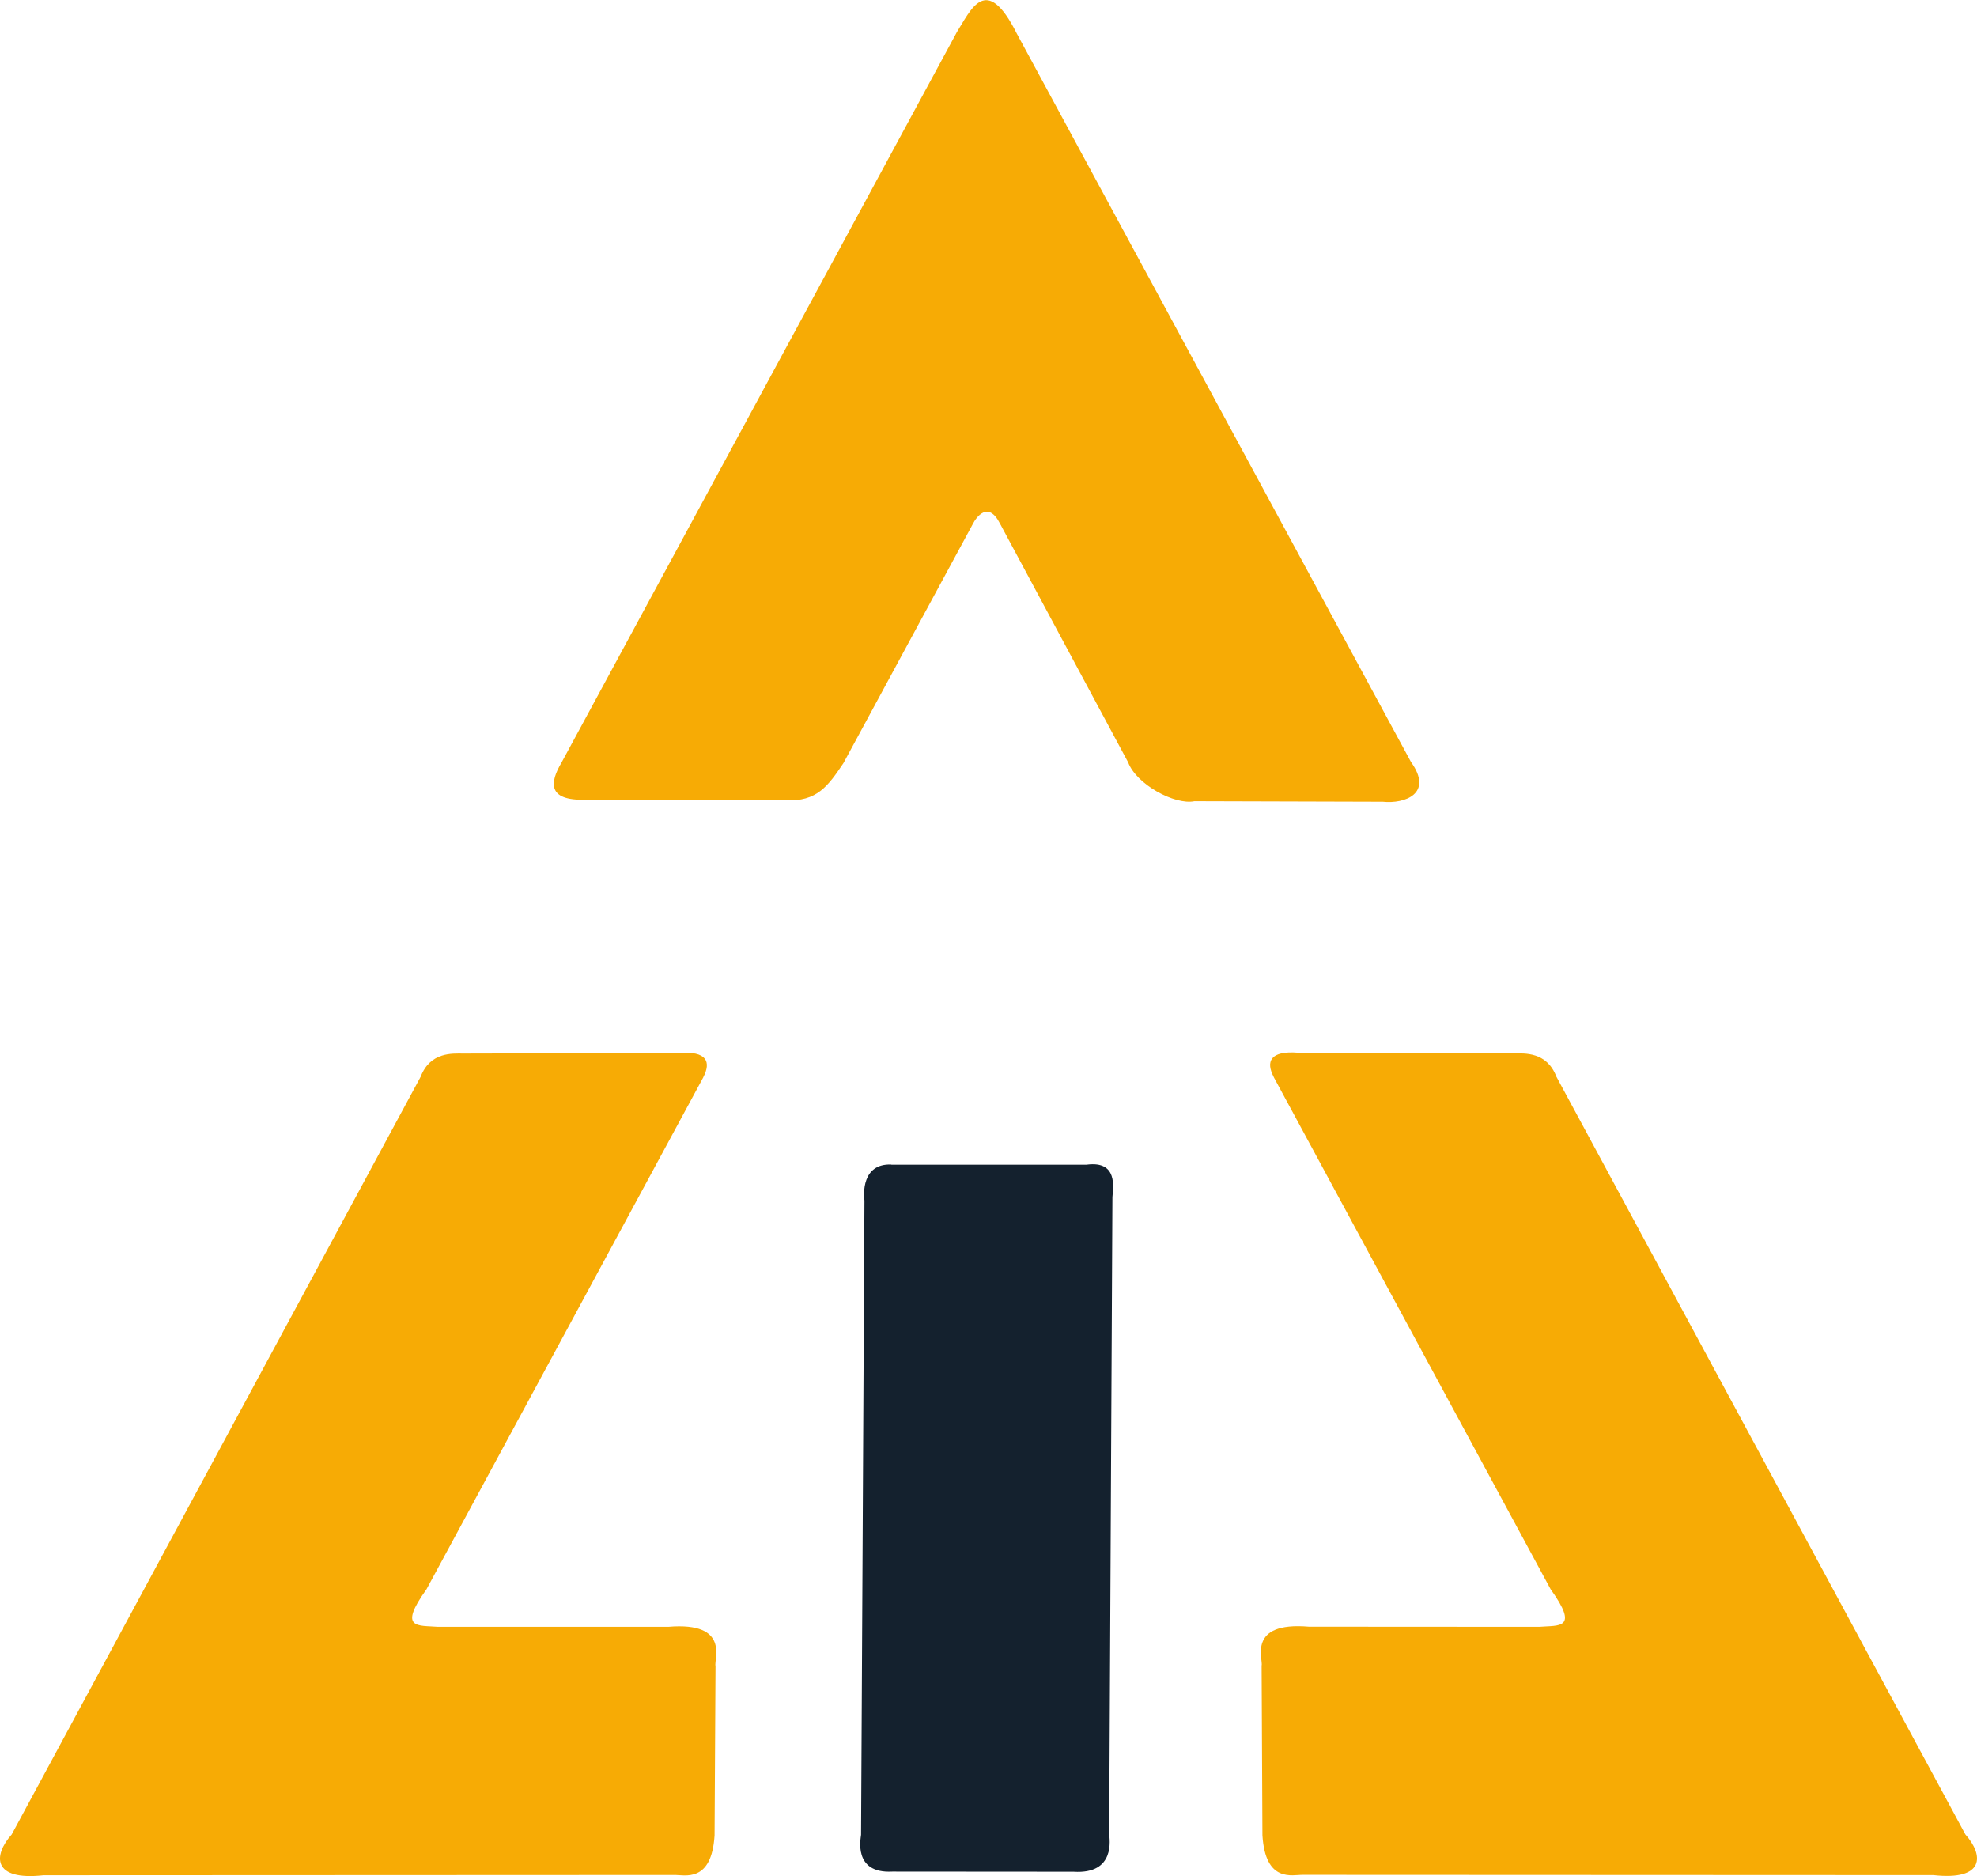
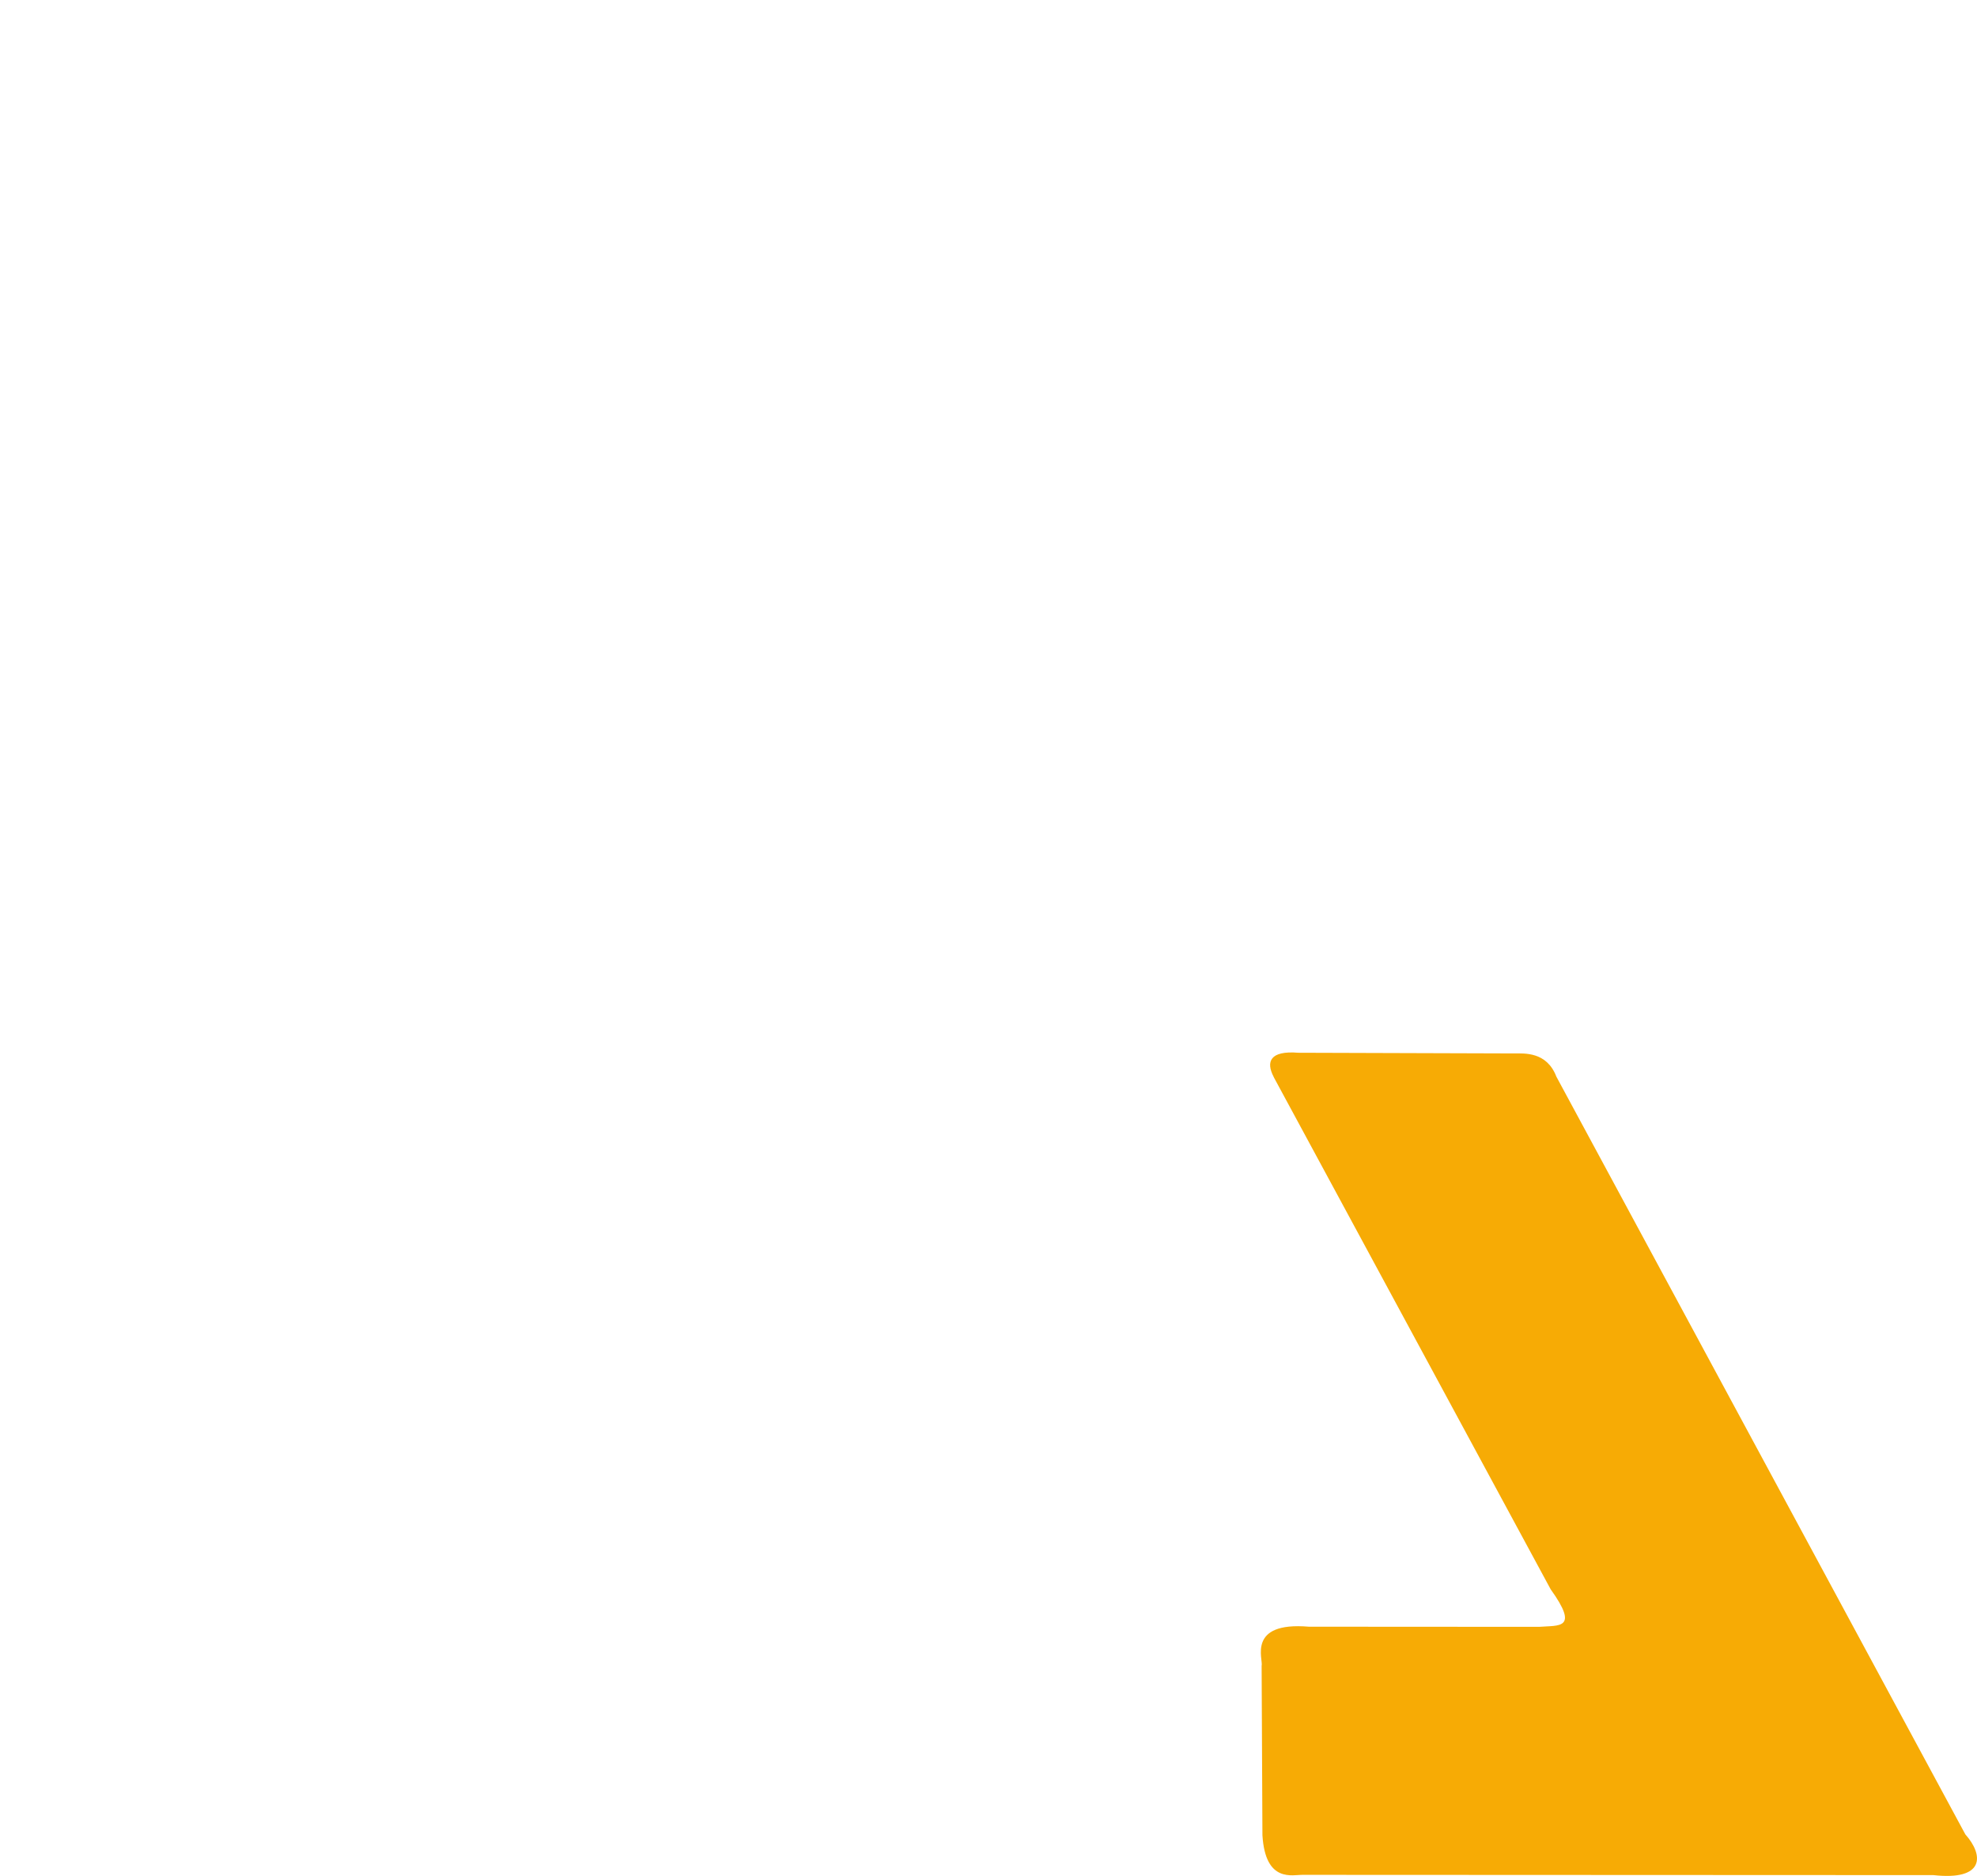
<svg xmlns="http://www.w3.org/2000/svg" xml:space="preserve" width="16.378mm" height="15.54mm" version="1.1" style="shape-rendering:geometricPrecision; text-rendering:geometricPrecision; image-rendering:optimizeQuality; fill-rule:evenodd; clip-rule:evenodd" viewBox="0 0 145.89 138.43">
  <defs>
    <style type="text/css">
   
    .fil1 {fill:#14212E}
    .fil0 {fill:#F7AB05}
   
  </style>
  </defs>
  <g id="Layer_x0020_1">
-     <path class="fil0" d="M51.91 79.47l-20.44 37.8c-2.13,2.97 -0.62,2.65 0.85,2.77l16.99 -0c4.61,-0.39 3.35,2.44 3.49,2.89l-0.07 12.5c-0.22,3.55 -2.24,2.9 -2.99,2.92l-46.53 0.02c-3.79,0.42 -3.73,-1.46 -2.35,-3.01l30.18 -55.91c0.71,-1.85 2.36,-1.71 3.13,-1.71l15.91 -0.04c2.11,-0.17 2.4,0.67 1.82,1.78z" />
-     <path class="fil0" d="M70.59 2.41l-29.16 53.87c-0.85,1.44 -1.07,2.81 1.77,2.73l14.74 0.04c2.36,0.13 3.18,-1.08 4.3,-2.74l9.54 -17.63c0.26,-0.52 1.14,-1.75 2.01,-0.05l9.46 17.62c0.6,1.62 3.44,3.17 4.89,2.87l13.9 0.04c1.61,0.17 3.77,-0.59 2.08,-2.94l-29.08 -53.73c-2.28,-4.55 -3.39,-1.76 -4.46,-0.07z" />
-     <path class="fil1" d="M65.77 85.94l14.42 0c2.34,-0.31 1.94,1.72 1.9,2.39 -0.08,17.05 -0.16,29.94 -0.24,46.99 0.02,0.35 0.5,2.99 -2.63,2.79l-13.37 -0.01c-2.94,0.16 -2.32,-2.5 -2.31,-2.72l0.25 -46.79c-0.06,-0.42 -0.23,-2.75 1.99,-2.66z" />
    <path class="fil0" d="M93.99 79.47l20.44 37.8c2.13,2.97 0.62,2.65 -0.85,2.77l-16.99 -0.01c-4.61,-0.39 -3.35,2.44 -3.49,2.89l0.06 12.5c0.22,3.55 2.24,2.9 2.99,2.92l46.53 0.02c3.79,0.42 3.73,-1.46 2.35,-3.01l-30.18 -55.91c-0.71,-1.85 -2.36,-1.71 -3.13,-1.71l-15.91 -0.05c-2.11,-0.17 -2.4,0.67 -1.82,1.78z" />
  </g>
</svg>